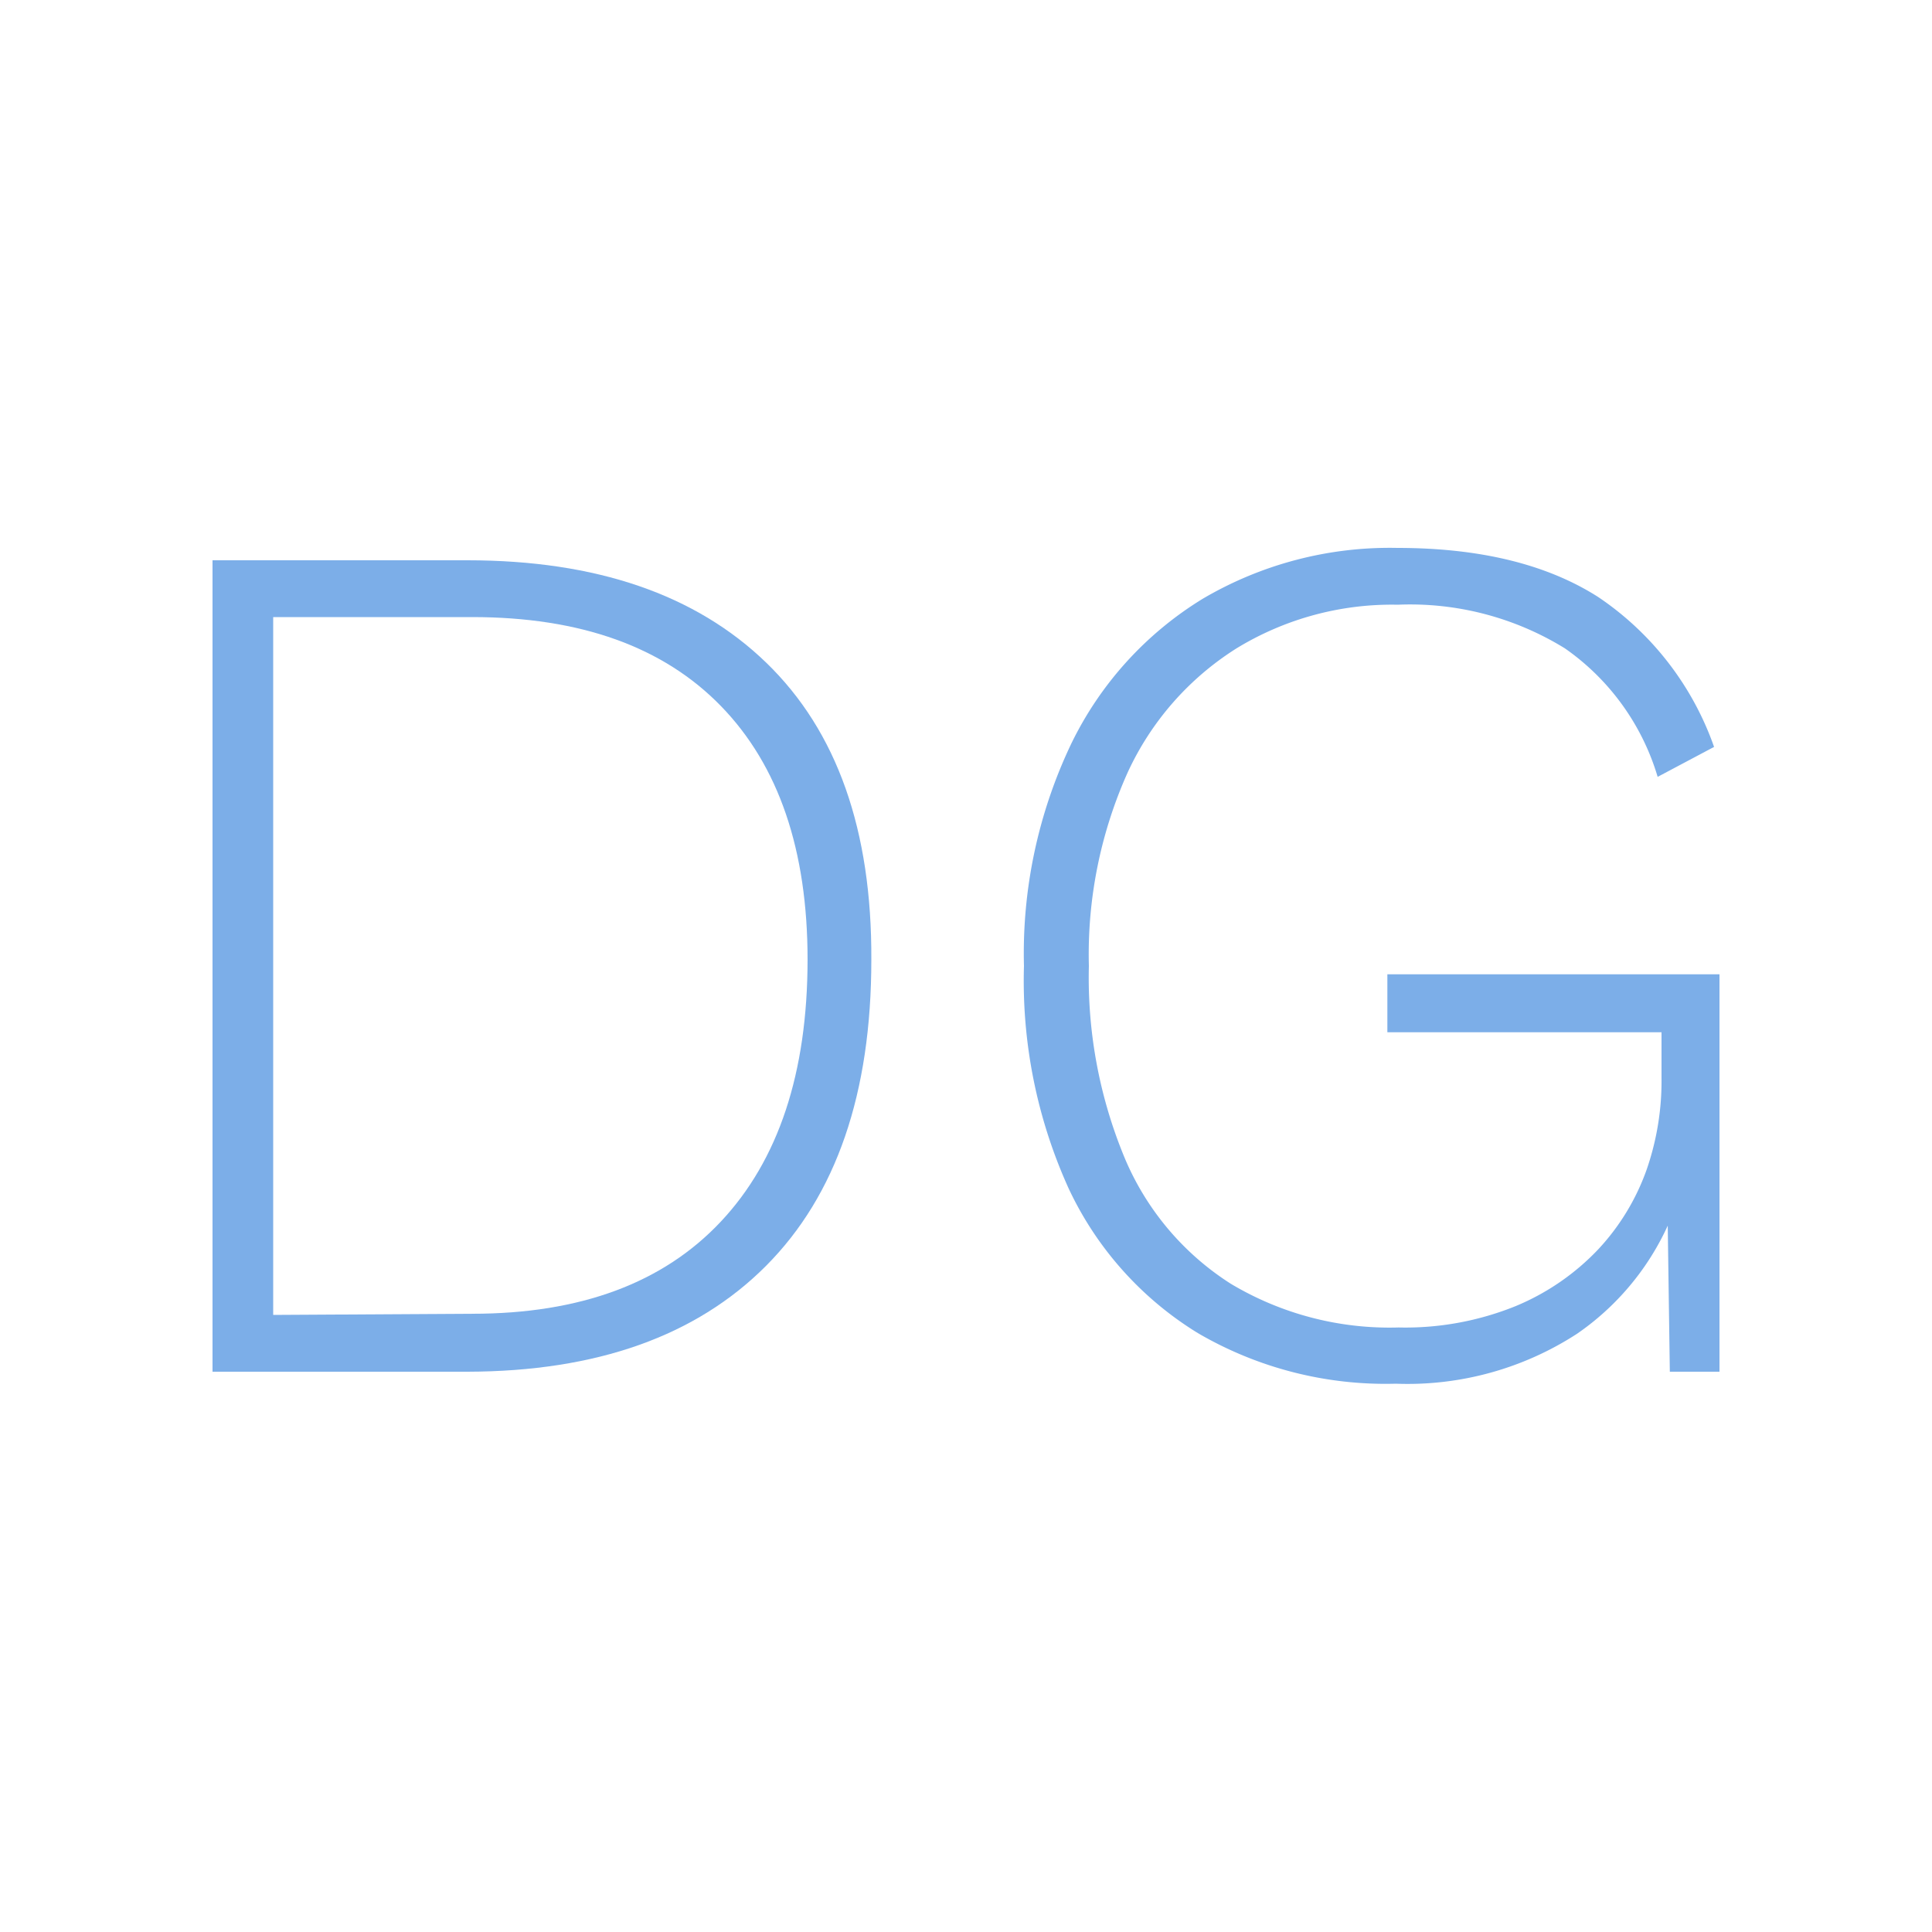
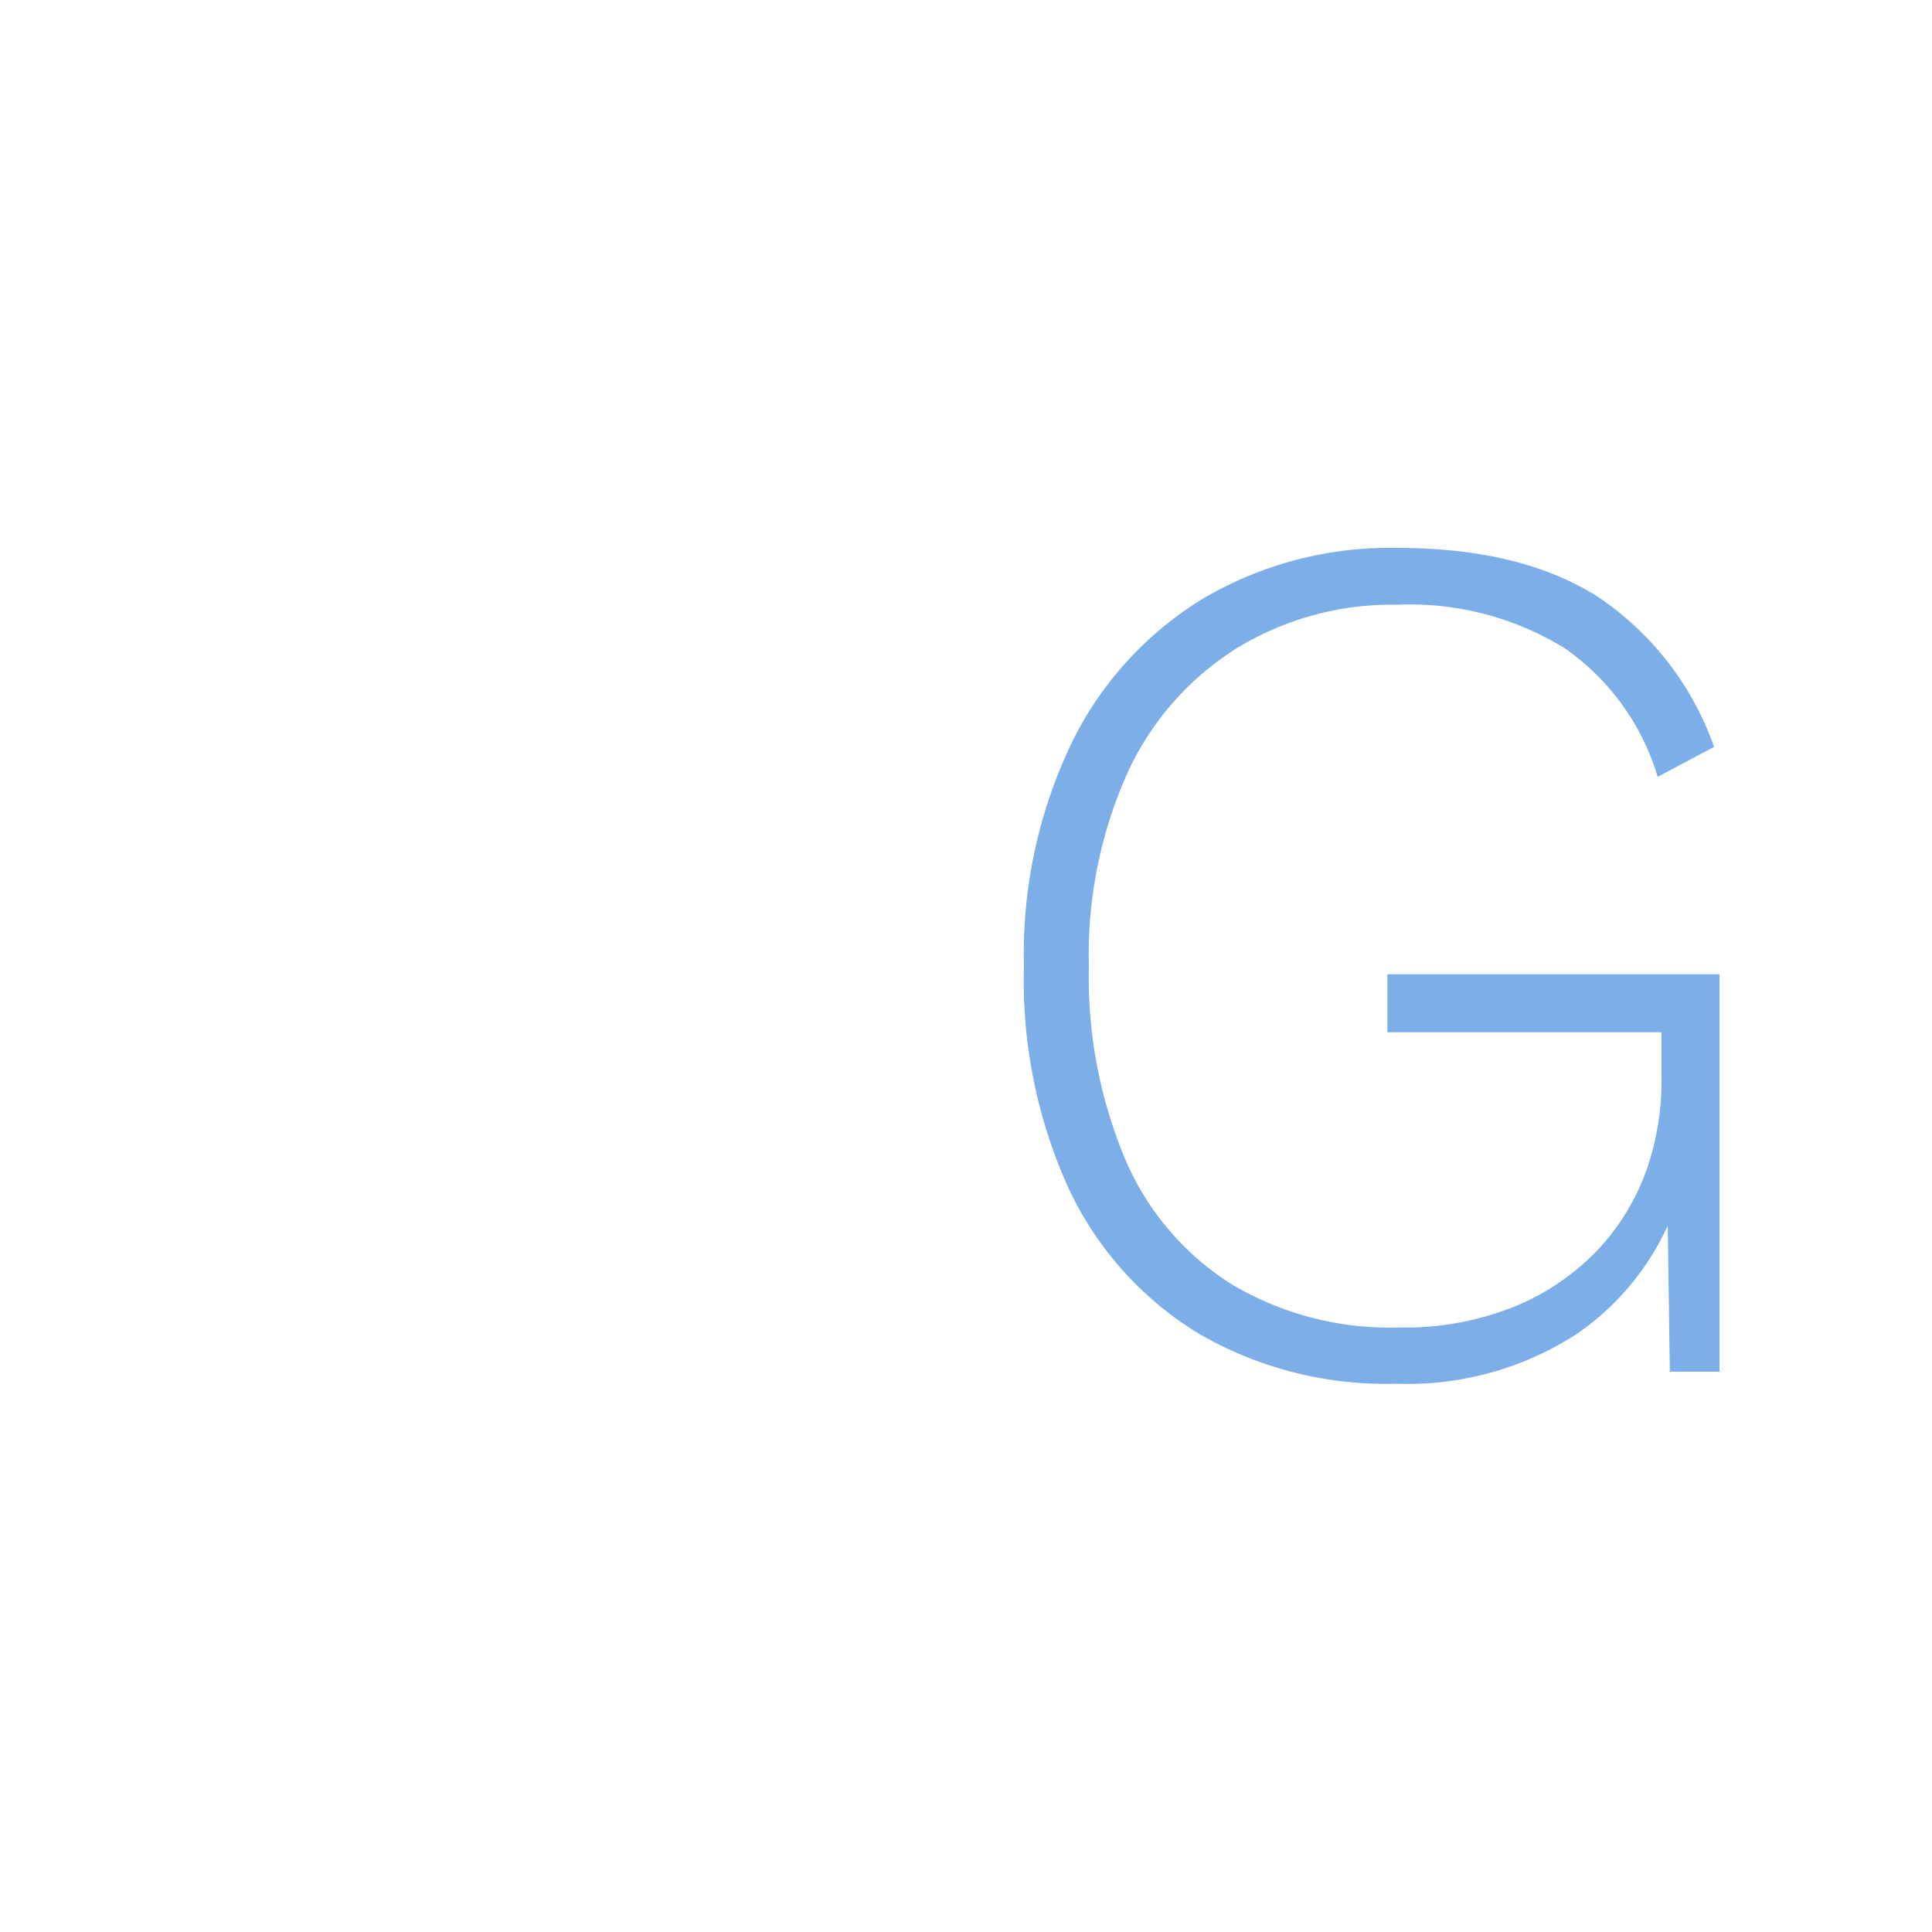
<svg xmlns="http://www.w3.org/2000/svg" id="Layer_1" data-name="Layer 1" viewBox="0 0 100 100">
  <defs>
    <style>.cls-1{fill:#7caee8;}</style>
  </defs>
  <title>Logo</title>
-   <path class="cls-1" d="M24.19,29q10,0,15.48,5.31T45.1,49.68q0,10.36-5.44,15.83T24.19,71H11V29Zm.25,39q8.39,0,12.87-4.77T41.8,49.68q0-8.52-4.48-13.13T24.44,31.94H14.14V68.06Z" />
  <path class="cls-1" d="M72.25,71.62A19.26,19.26,0,0,1,62,69a17.46,17.46,0,0,1-6.68-7.47A26,26,0,0,1,53,50a25.19,25.19,0,0,1,2.45-11.51A18,18,0,0,1,62.24,31a19.07,19.07,0,0,1,10.08-2.64q6.42,0,10.4,2.54a15.57,15.57,0,0,1,6,7.76L85.8,40.21A12.42,12.42,0,0,0,81,33.56a15.25,15.25,0,0,0-8.65-2.26A15.43,15.43,0,0,0,64,33.56,15,15,0,0,0,58.36,40a23,23,0,0,0-2,10,24.31,24.31,0,0,0,1.88,10,14.26,14.26,0,0,0,5.47,6.45,16,16,0,0,0,8.68,2.26,15.22,15.22,0,0,0,6.07-1.11,12.46,12.46,0,0,0,4.26-2.93,11.84,11.84,0,0,0,2.51-4.13A14,14,0,0,0,86,55.79V53.43H71.81v-3H89V71H86.43l-.13-9.09.57.13a13.7,13.7,0,0,1-5.25,7A16.1,16.1,0,0,1,72.25,71.62Z" />
</svg>